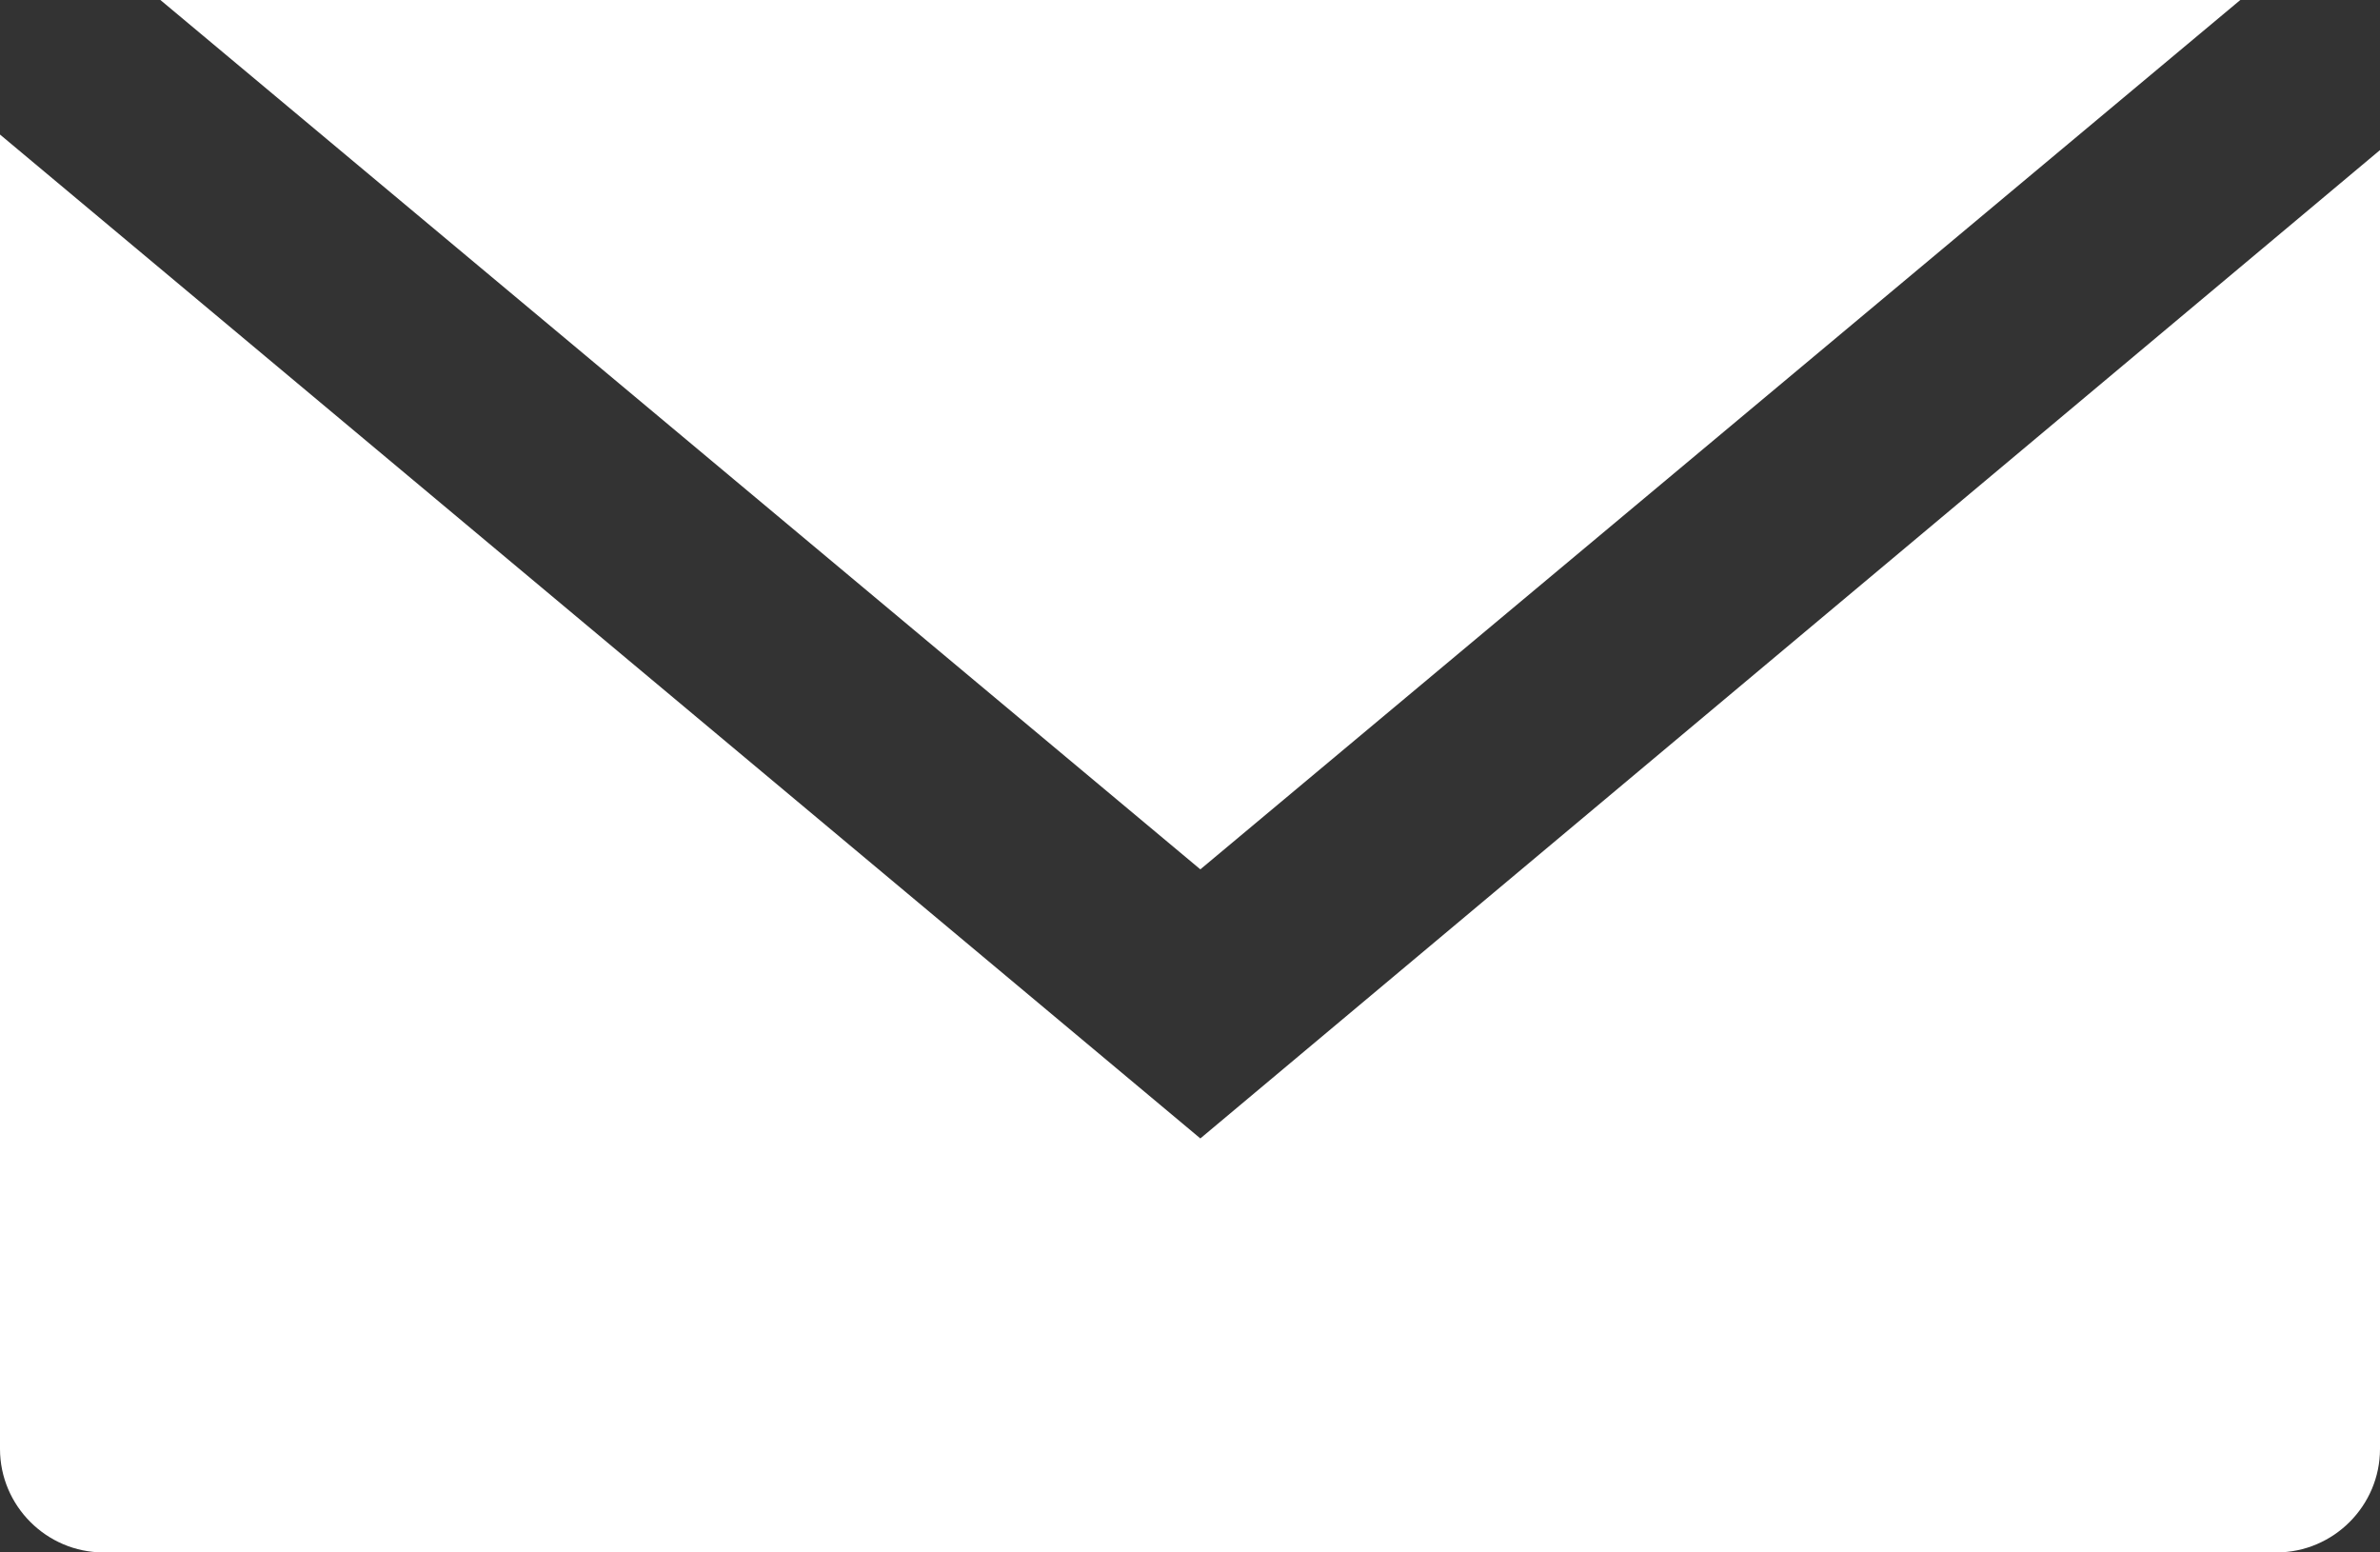
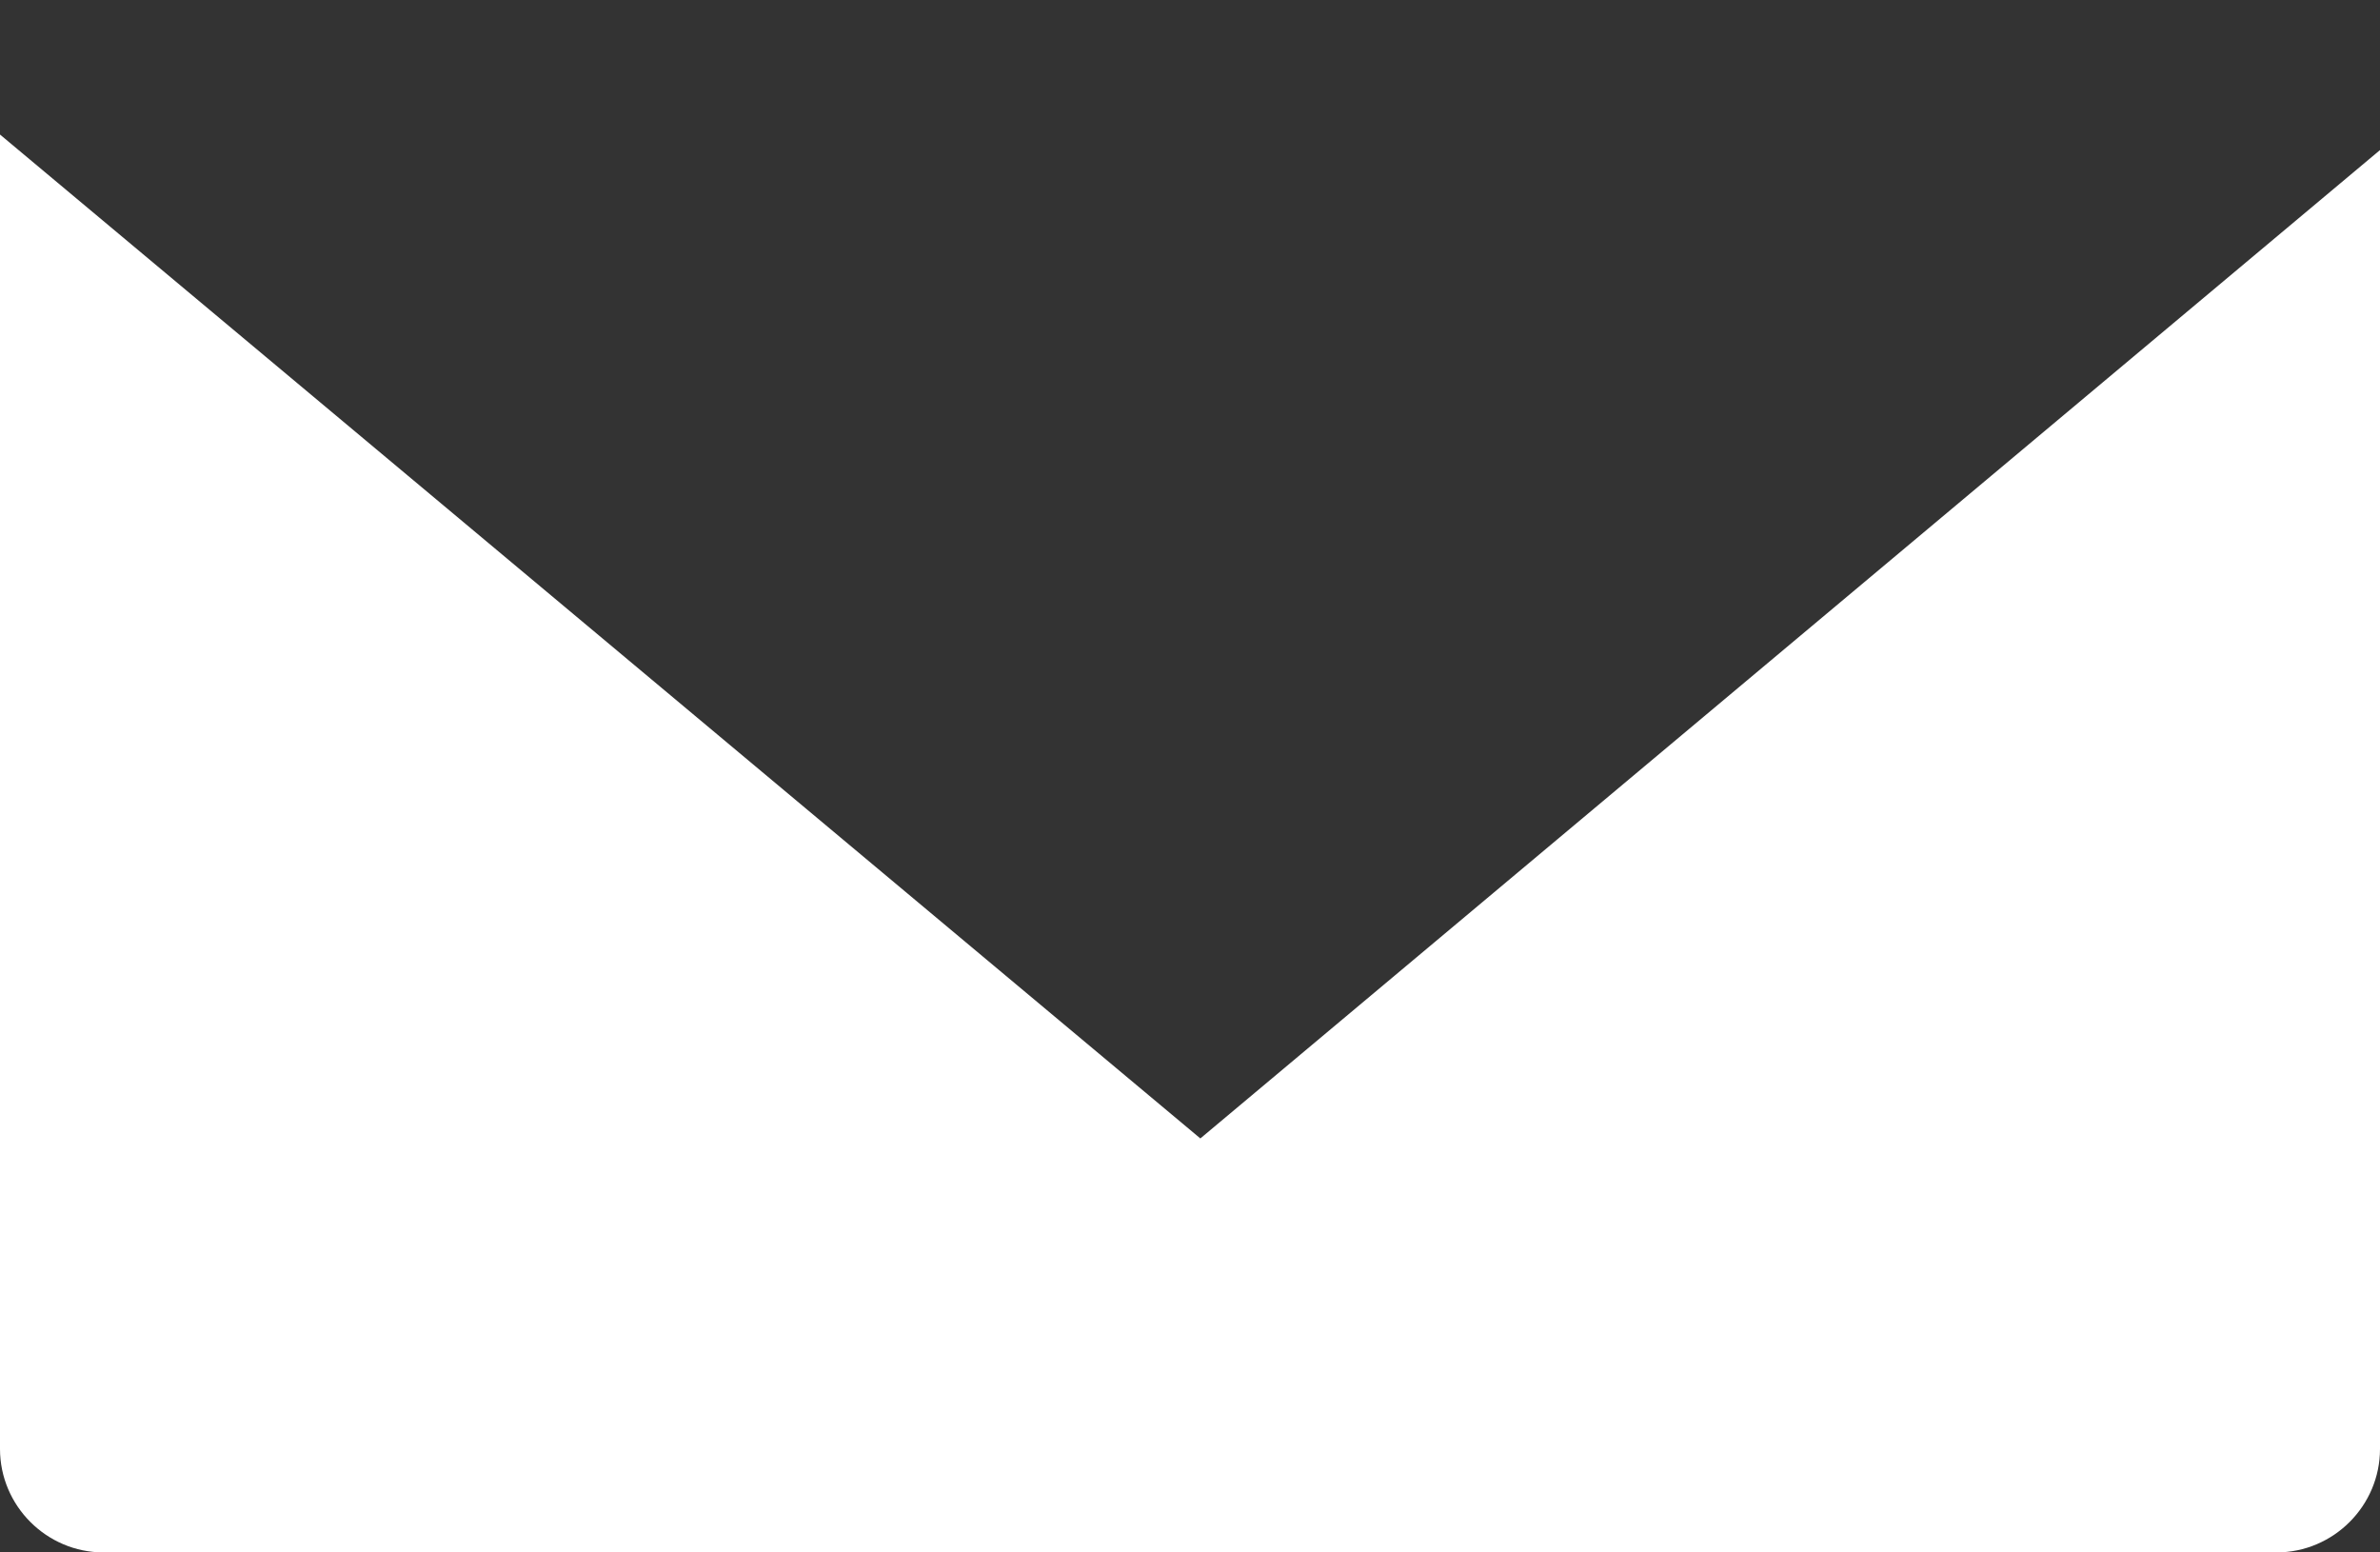
<svg xmlns="http://www.w3.org/2000/svg" xmlns:xlink="http://www.w3.org/1999/xlink" xml:space="preserve" id="レイヤー_1" x="0" y="0" style="enable-background:new 0 0 46 30" version="1.1" viewBox="0 0 46 30">
  <rect x="0" y="0" width="46" height="30" fill="#333333" stroke="none" />
  <style>.st1{fill:#fff}.st2{fill:#2889ea}</style>
  <defs>
    <path id="SVGID_1_" d="M2 0h42c1.1 0 2 .9 2 2v26c0 1.1-.9 2-2 2H2c-1.1 0-2-.9-2-2V2C0 .9.9 0 2 0z" />
  </defs>
  <clipPath id="SVGID_00000070098917728354931280000012935307097091246483_">
    <use xlink:href="#SVGID_1_" style="overflow:visible" />
  </clipPath>
  <g style="clip-path:url(#SVGID_00000070098917728354931280000012935307097091246483_)">
-     <path d="M43.3 0H3.1l20.1 16.8z" class="st1" />
    <path d="M0 2.6V28c0 1.1.9 2 2 2h42c1.1 0 2-.9 2-2V2.9L23.2 22 0 2.6z" class="st1" />
-     <path d="M47.9-1.3c-.7-.8-2-1-2.8-.2L43.3 0h.7c1.1 0 2 .9 2 2v.9l1.6-1.4c.9-.7 1-1.9.3-2.8zM2 0h1.1L1.3-1.5c-.9-.7-2.1-.6-2.8.2-.7.8-.6 2.1.3 2.8L0 2.6V2C0 .9.9 0 2 0z" class="st2" />
  </g>
</svg>